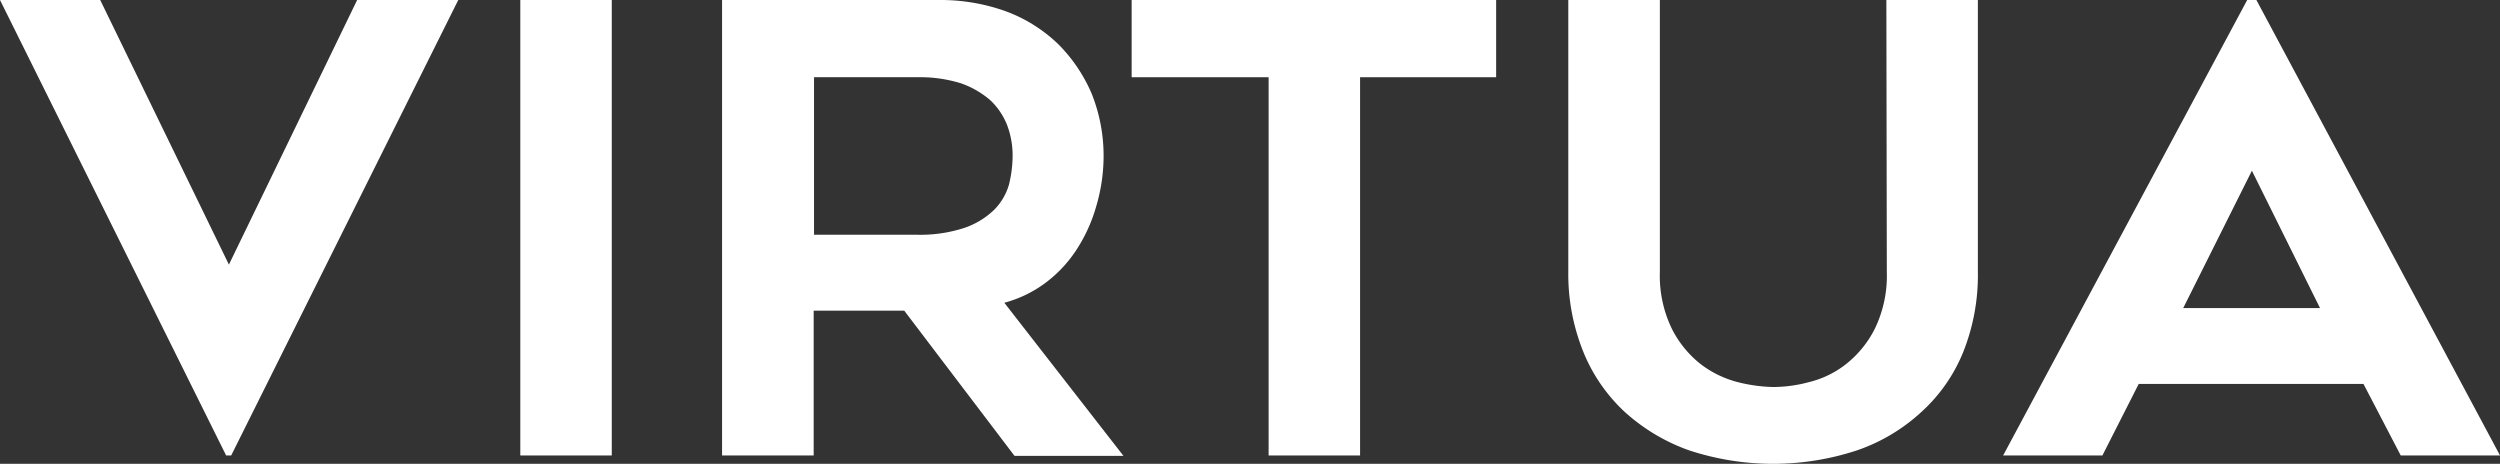
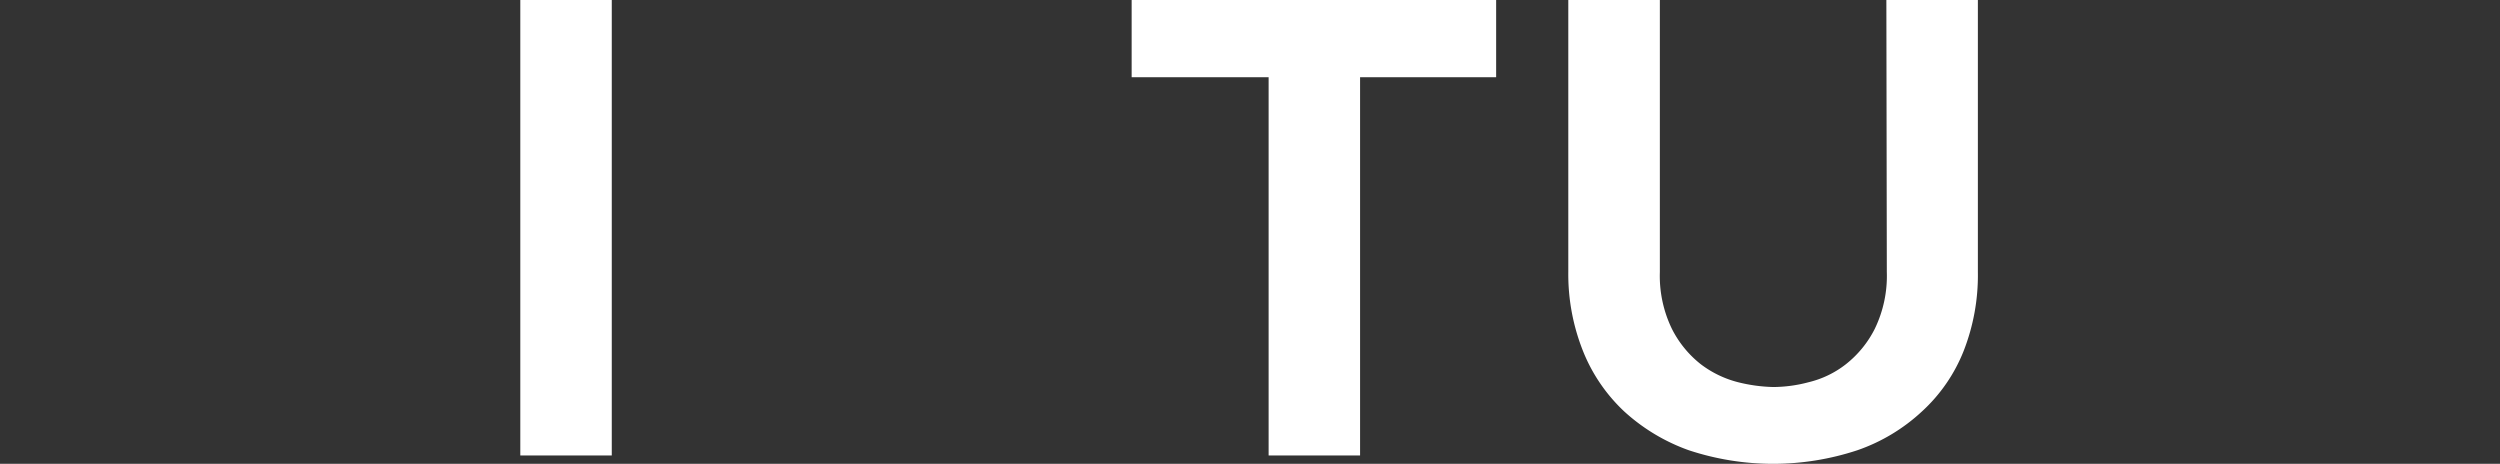
<svg xmlns="http://www.w3.org/2000/svg" viewBox="0 0 99.09 18.384">
  <rect x="0" y="0" width="99.09" height="18.384" fill="#333333" stroke="none" />
  <defs>
    <style>
      .cls-1 {
        fill: #fff;
      }
    </style>
  </defs>
  <g id="Group_162" data-name="Group 162" transform="translate(0)">
-     <path id="Path_25" data-name="Path 25" class="cls-1" d="M26.033,10.488,20.932,0H16.96l8.963,18.053h.2L35.124,0H31.116Z" transform="translate(-16.96)" />
    <rect id="Rectangle_25" data-name="Rectangle 25" class="cls-1" width="3.625" height="18.053" transform="translate(20.623)" />
-     <path id="Path_26" data-name="Path 26" class="cls-1" d="M45.478,11.218A5.134,5.134,0,0,0,46.716,9.9,6.3,6.3,0,0,0,47.5,8.174a7.039,7.039,0,0,0,.291-1.965,6.618,6.618,0,0,0-.474-2.5,6.244,6.244,0,0,0-1.33-1.965A5.977,5.977,0,0,0,43.929.452,7.66,7.66,0,0,0,41.269,0h-8.6V18.053H36.3v-5.74h3.589l4.372,5.757h4.318L43.856,12A4.791,4.791,0,0,0,45.478,11.218ZM42.289,9.027a5.6,5.6,0,0,1-1.858.278H36.314V3.061h4.117a5.447,5.447,0,0,1,1.713.243,3.608,3.608,0,0,1,1.148.661,2.707,2.707,0,0,1,.674.991,3.4,3.4,0,0,1,.219,1.235,4.81,4.81,0,0,1-.146,1.131,2.328,2.328,0,0,1-.583.991A3.16,3.16,0,0,1,42.289,9.027Z" transform="translate(-4.049)" />
    <path id="Path_27" data-name="Path 27" class="cls-1" d="M41.58,3.061h5.429V18.053h3.625V3.061h5.393V0H41.58Z" transform="translate(3.274)" />
    <path id="Path_28" data-name="Path 28" class="cls-1" d="M63.705,10.783a4.807,4.807,0,0,1-.474,2.244,4.169,4.169,0,0,1-1.148,1.409,3.849,3.849,0,0,1-1.476.713,5.529,5.529,0,0,1-1.4.191,6.3,6.3,0,0,1-1.4-.191,4.117,4.117,0,0,1-1.476-.713,4.169,4.169,0,0,1-1.148-1.409,4.806,4.806,0,0,1-.474-2.244V0H51.08V10.783a8.228,8.228,0,0,0,.583,3.131,6.663,6.663,0,0,0,1.64,2.4,7.554,7.554,0,0,0,2.551,1.531,10.634,10.634,0,0,0,6.686,0,7.215,7.215,0,0,0,2.551-1.531,6.486,6.486,0,0,0,1.658-2.4,8.226,8.226,0,0,0,.565-3.131V0H63.687l.018,10.783Z" transform="translate(11.081)" />
-     <path id="Path_29" data-name="Path 29" class="cls-1" d="M70.578,0h-.364L60.54,18.053h3.935l1.439-2.835h8.909L76.3,18.053h3.935Zm-2.9,12.21L70.4,6.766l2.7,5.444Z" transform="translate(18.856)" />
  </g>
</svg>